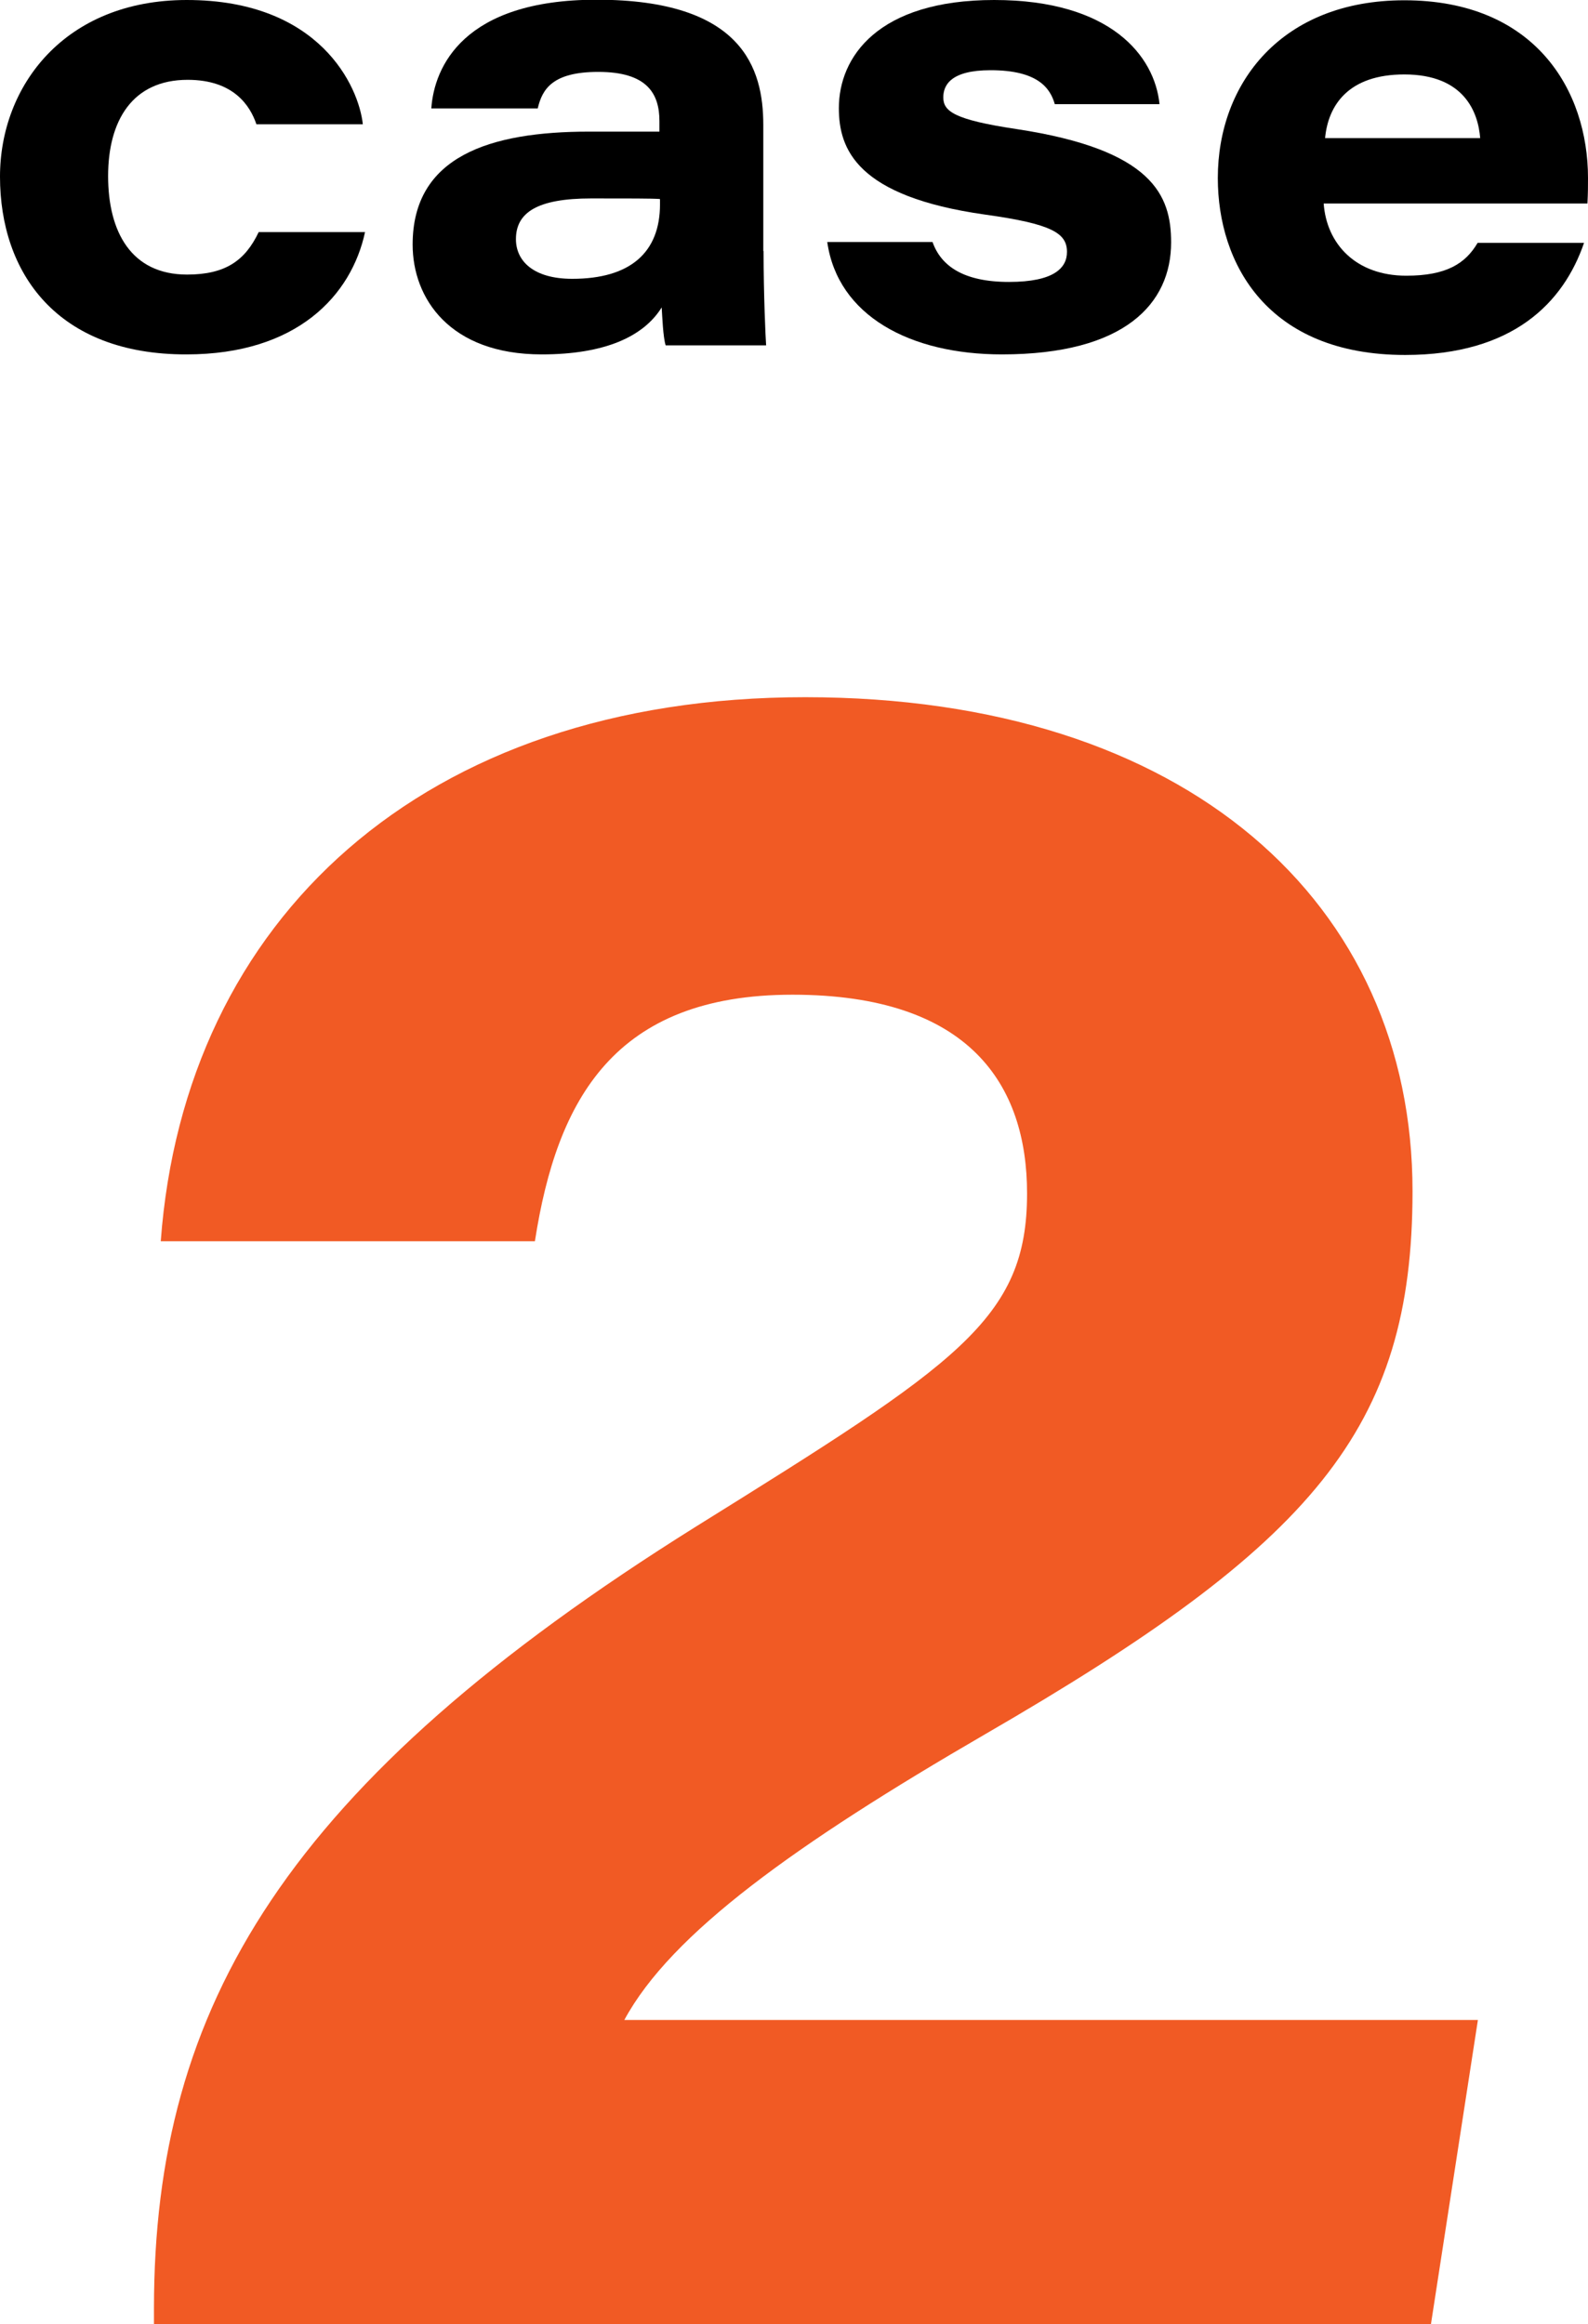
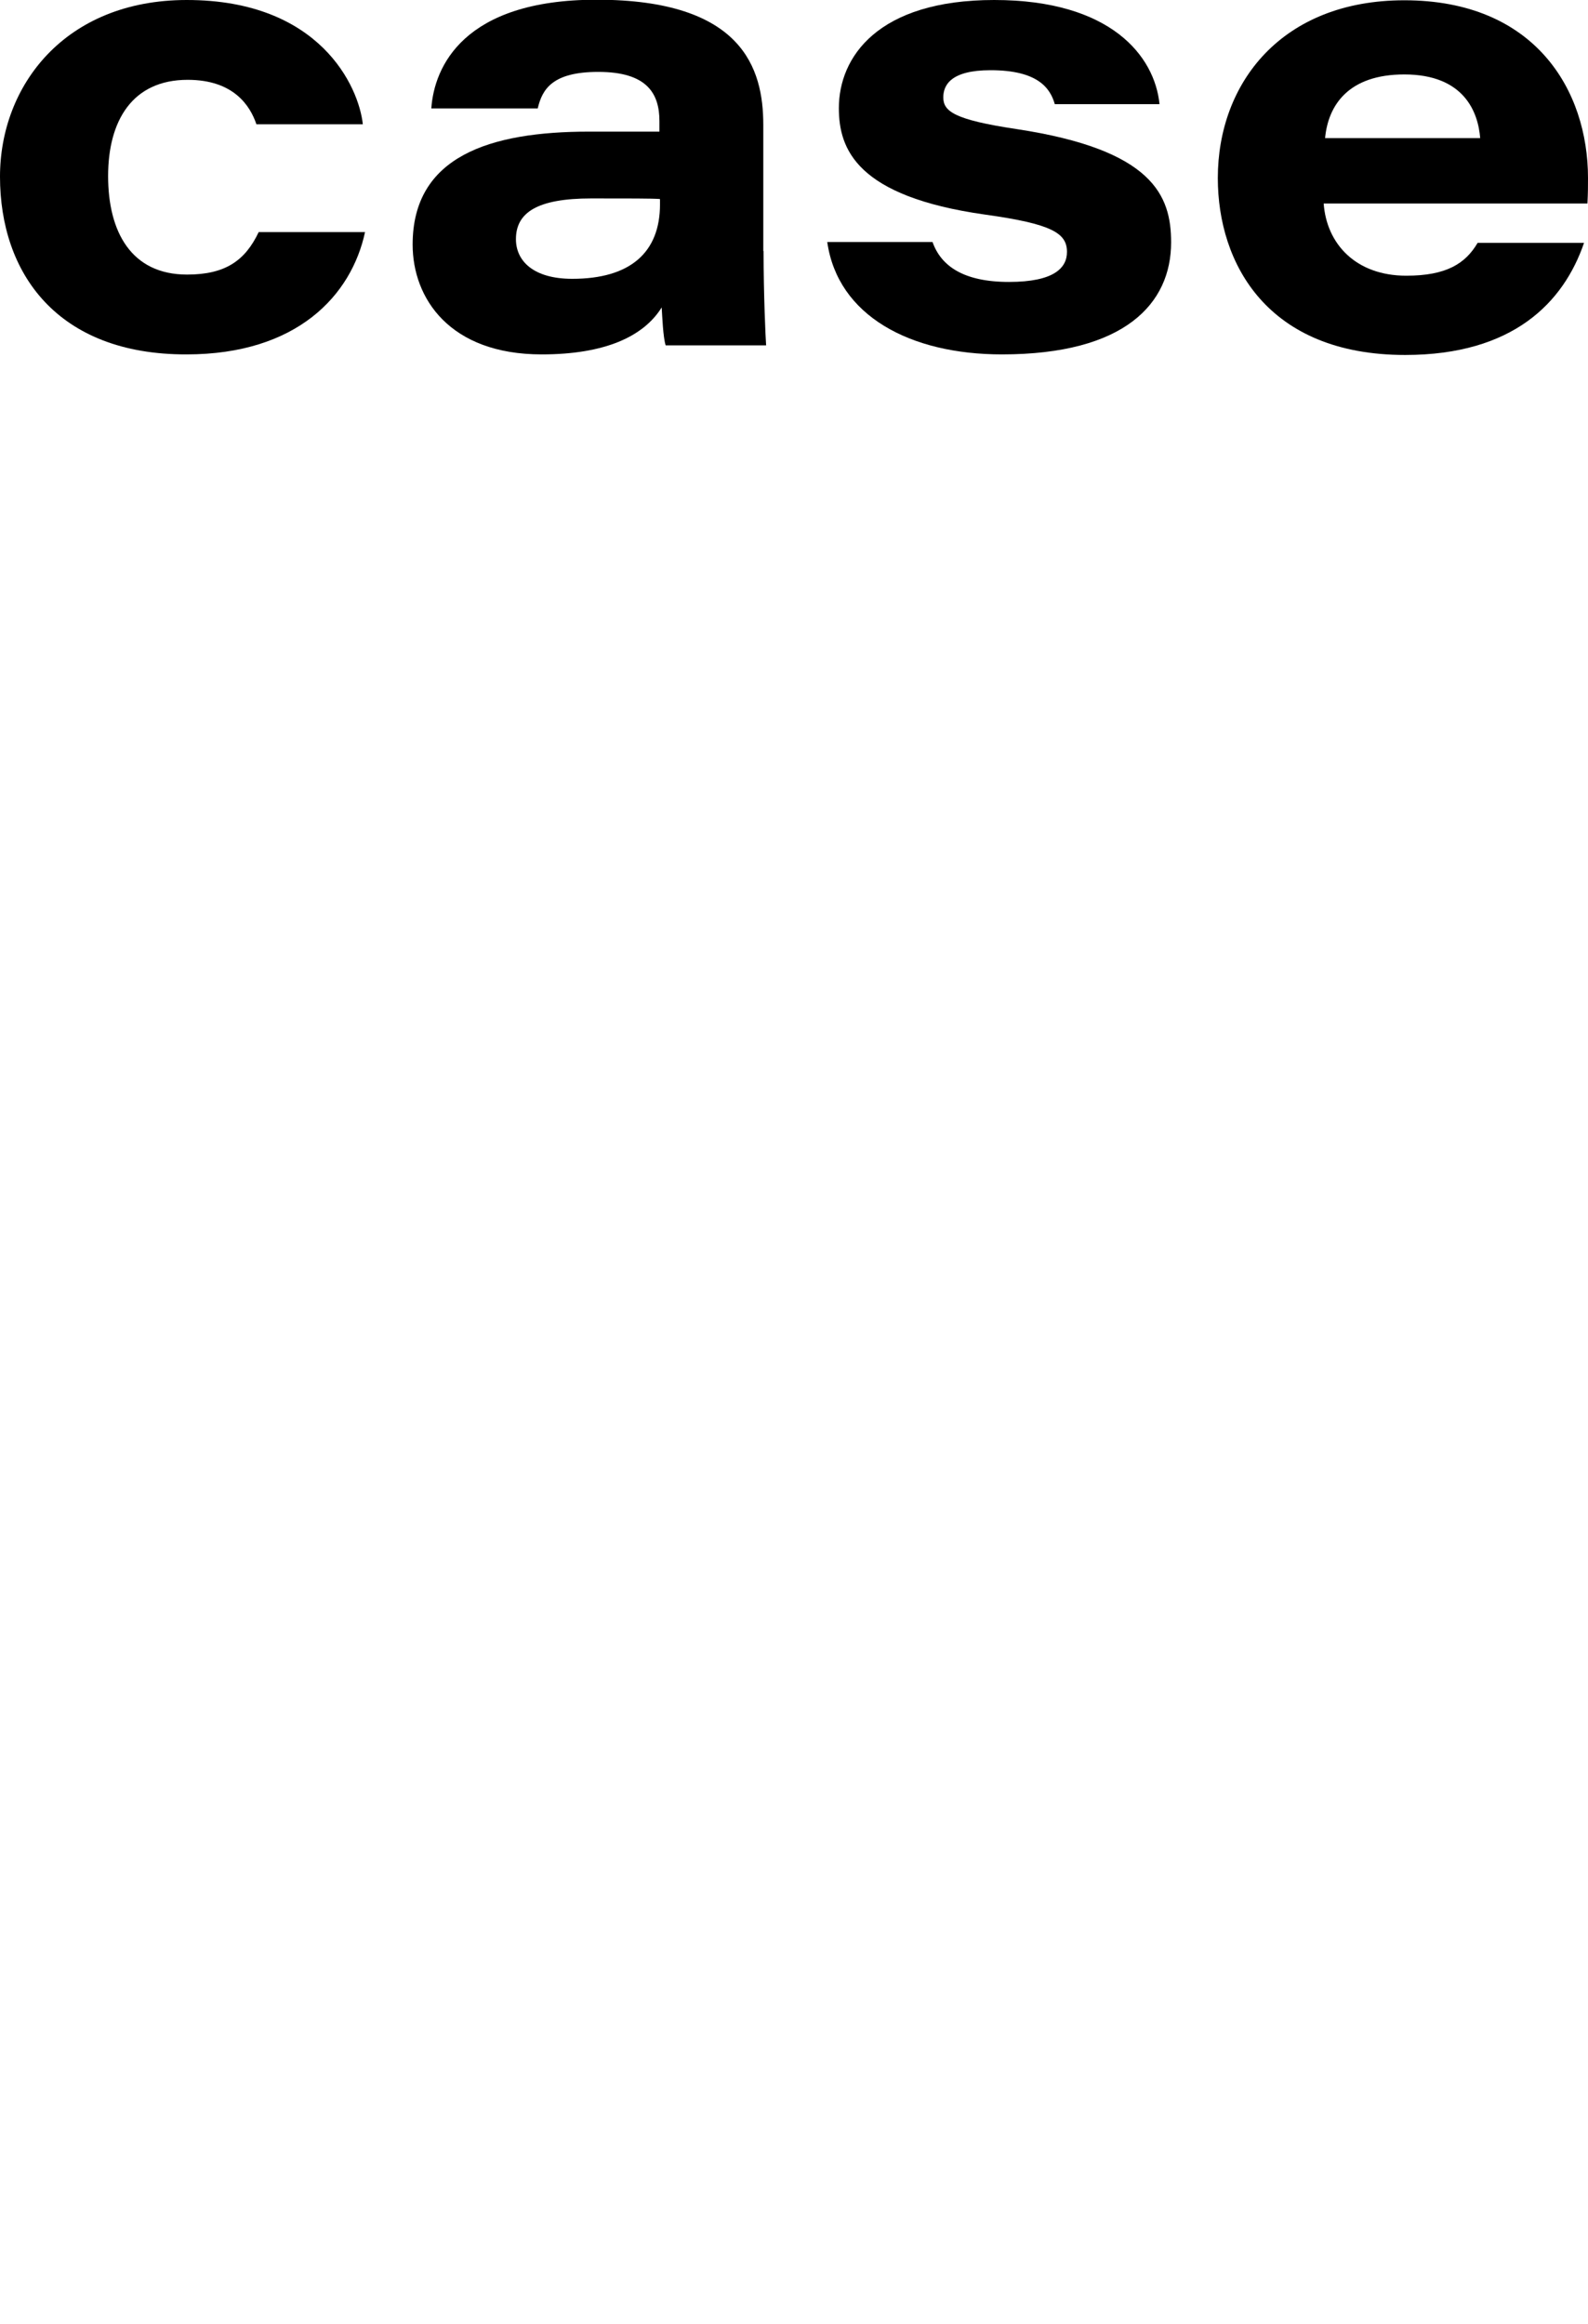
<svg xmlns="http://www.w3.org/2000/svg" id="_レイヤー_1" data-name="レイヤー 1" viewBox="0 0 56.11 82.11">
  <defs>
    <style>
      .cls-1 {
        fill: #f15a24;
      }
    </style>
  </defs>
  <path d="m12.9,8.19c-.48,2.25-2.41,4.33-6.31,4.33C2.02,12.53,0,9.65,0,6.24,0,3.03,2.29,0,6.6,0c4.71,0,6.08,3.07,6.22,4.39h-3.76c-.22-.65-.8-1.57-2.43-1.57-1.95,0-2.81,1.44-2.81,3.4s.81,3.48,2.79,3.48c1.35,0,2.05-.49,2.53-1.5h3.76Z" />
  <path d="m26.98,8.87c0,1.54.07,3.07.09,3.33h-3.55c-.09-.28-.12-1.01-.14-1.34-.64,1.03-2.01,1.66-4.24,1.66-3.25,0-4.56-1.98-4.56-3.88,0-3.12,2.73-3.99,6.23-3.99h2.49v-.37c0-.96-.42-1.74-2.16-1.74-1.62,0-1.98.61-2.14,1.29h-3.76c.1-1.46,1.13-3.84,5.84-3.84,5.16,0,5.89,2.43,5.89,4.42v4.46Zm-3.67-1.84c-.27-.02-1.09-.02-2.42-.02-1.91,0-2.66.5-2.66,1.44,0,.77.62,1.4,1.99,1.4,2.06,0,3.1-.94,3.1-2.63v-.18Z" />
  <path d="m32.95,8.55c.3.85,1.1,1.41,2.7,1.41s2.05-.5,2.05-1.06c0-.66-.52-.99-2.9-1.32-4.53-.64-5.16-2.31-5.16-3.76,0-1.8,1.37-3.82,5.49-3.82s5.67,1.98,5.84,3.68h-3.7c-.16-.56-.59-1.2-2.27-1.2-1.42,0-1.67.54-1.67.96,0,.49.38.79,2.59,1.12,4.82.73,5.46,2.35,5.46,4,0,2.17-1.64,3.96-5.98,3.96-3.25,0-5.8-1.37-6.17-3.97h3.72Z" />
  <path d="m46.77,7.18c.1,1.44,1.14,2.56,2.92,2.56,1.42,0,2.09-.43,2.52-1.16h3.76c-.72,2.1-2.5,3.96-6.32,3.96-4.87,0-6.62-3.23-6.62-6.25,0-3.35,2.25-6.28,6.59-6.28,4.62,0,6.49,3.18,6.49,6.28,0,.3,0,.52-.02.9h-9.32Zm5.53-2.3c-.07-.91-.56-2.25-2.68-2.25-1.97,0-2.69,1.08-2.8,2.25h5.48Z" />
-   <path class="cls-1" d="m5.44,82.11v-.56c0-10.7,4.67-18.56,19.15-27.62,9.25-5.76,11.7-7.32,11.7-11.77,0-3.82-2.01-7.02-8.29-7.02s-8.32,3.68-9.1,8.71H5.68c.84-11.36,9.25-19.22,22.77-19.22s21.46,7.3,21.46,17.45c0,8.41-3.5,12.47-15.11,19.19-6.67,3.87-11.09,7.03-12.74,10.09h30.16l-1.66,10.75H5.44Z" />
</svg>